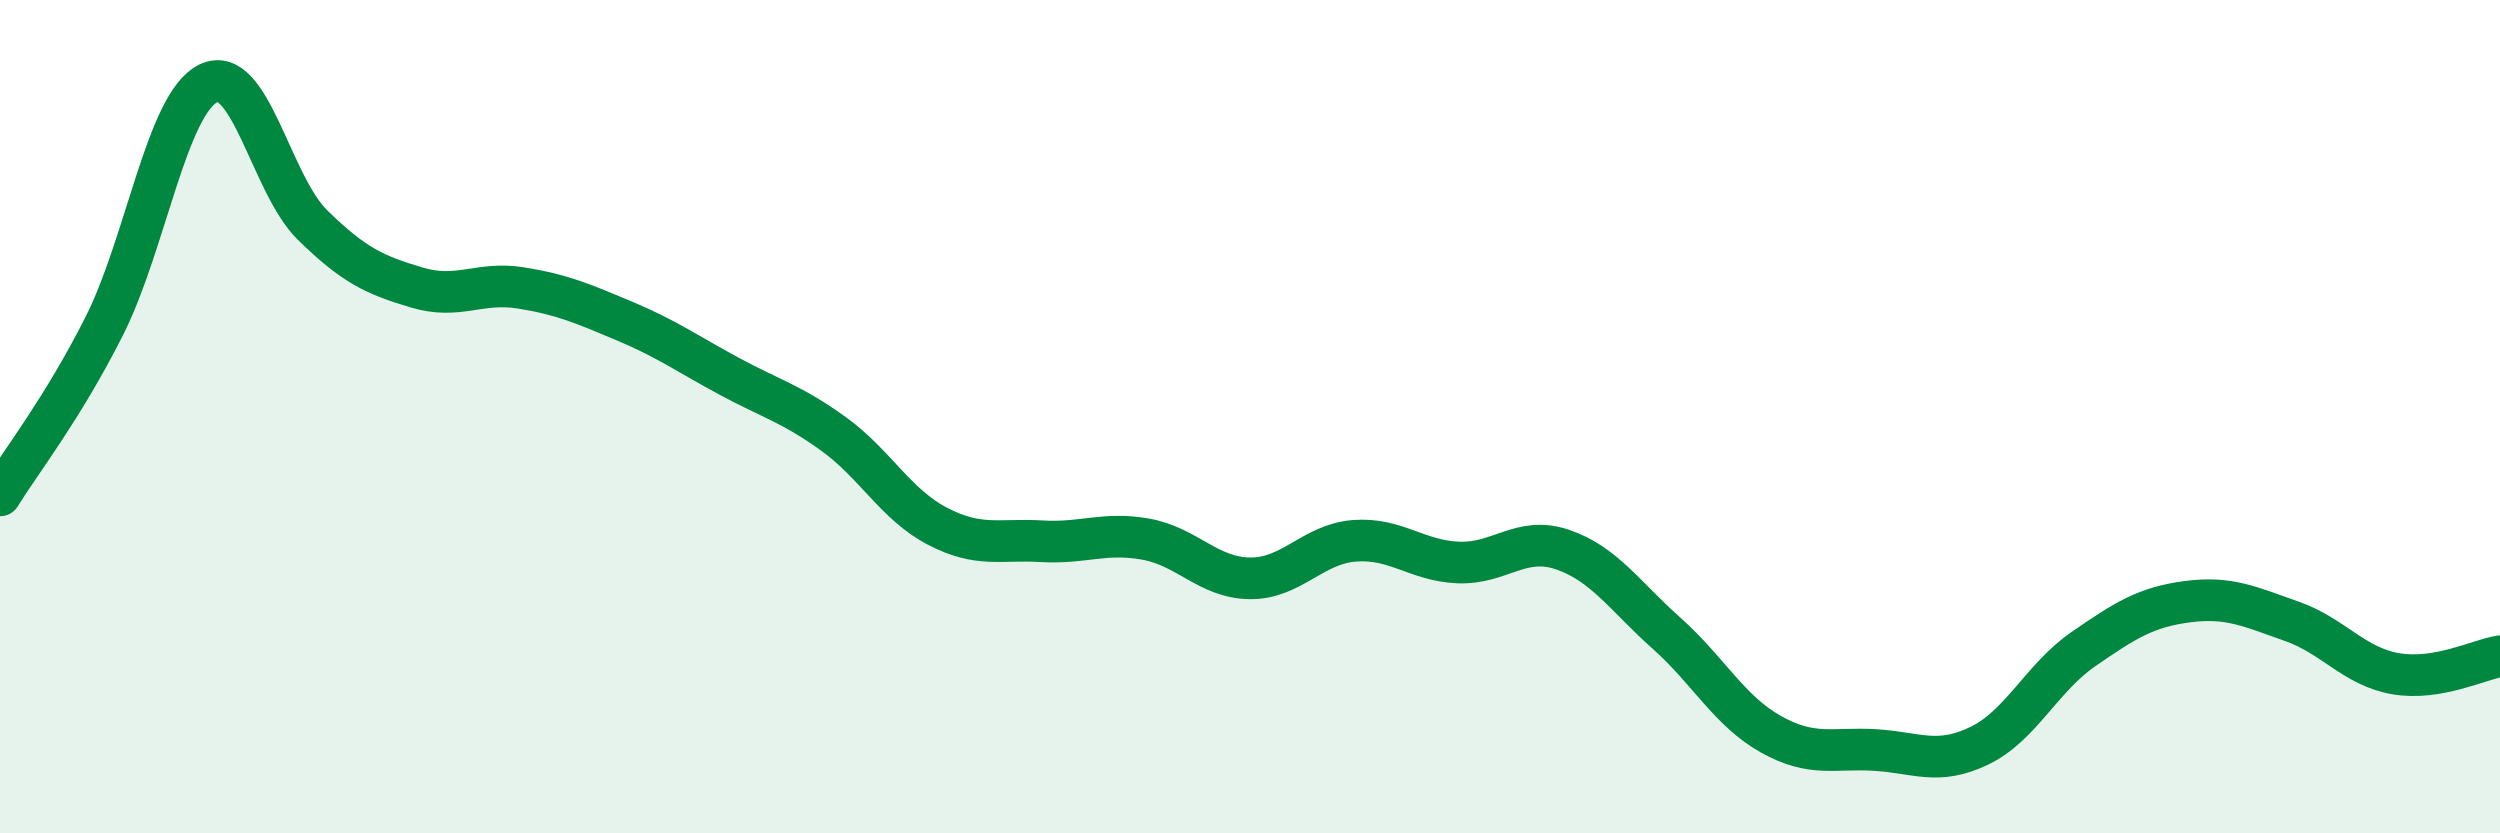
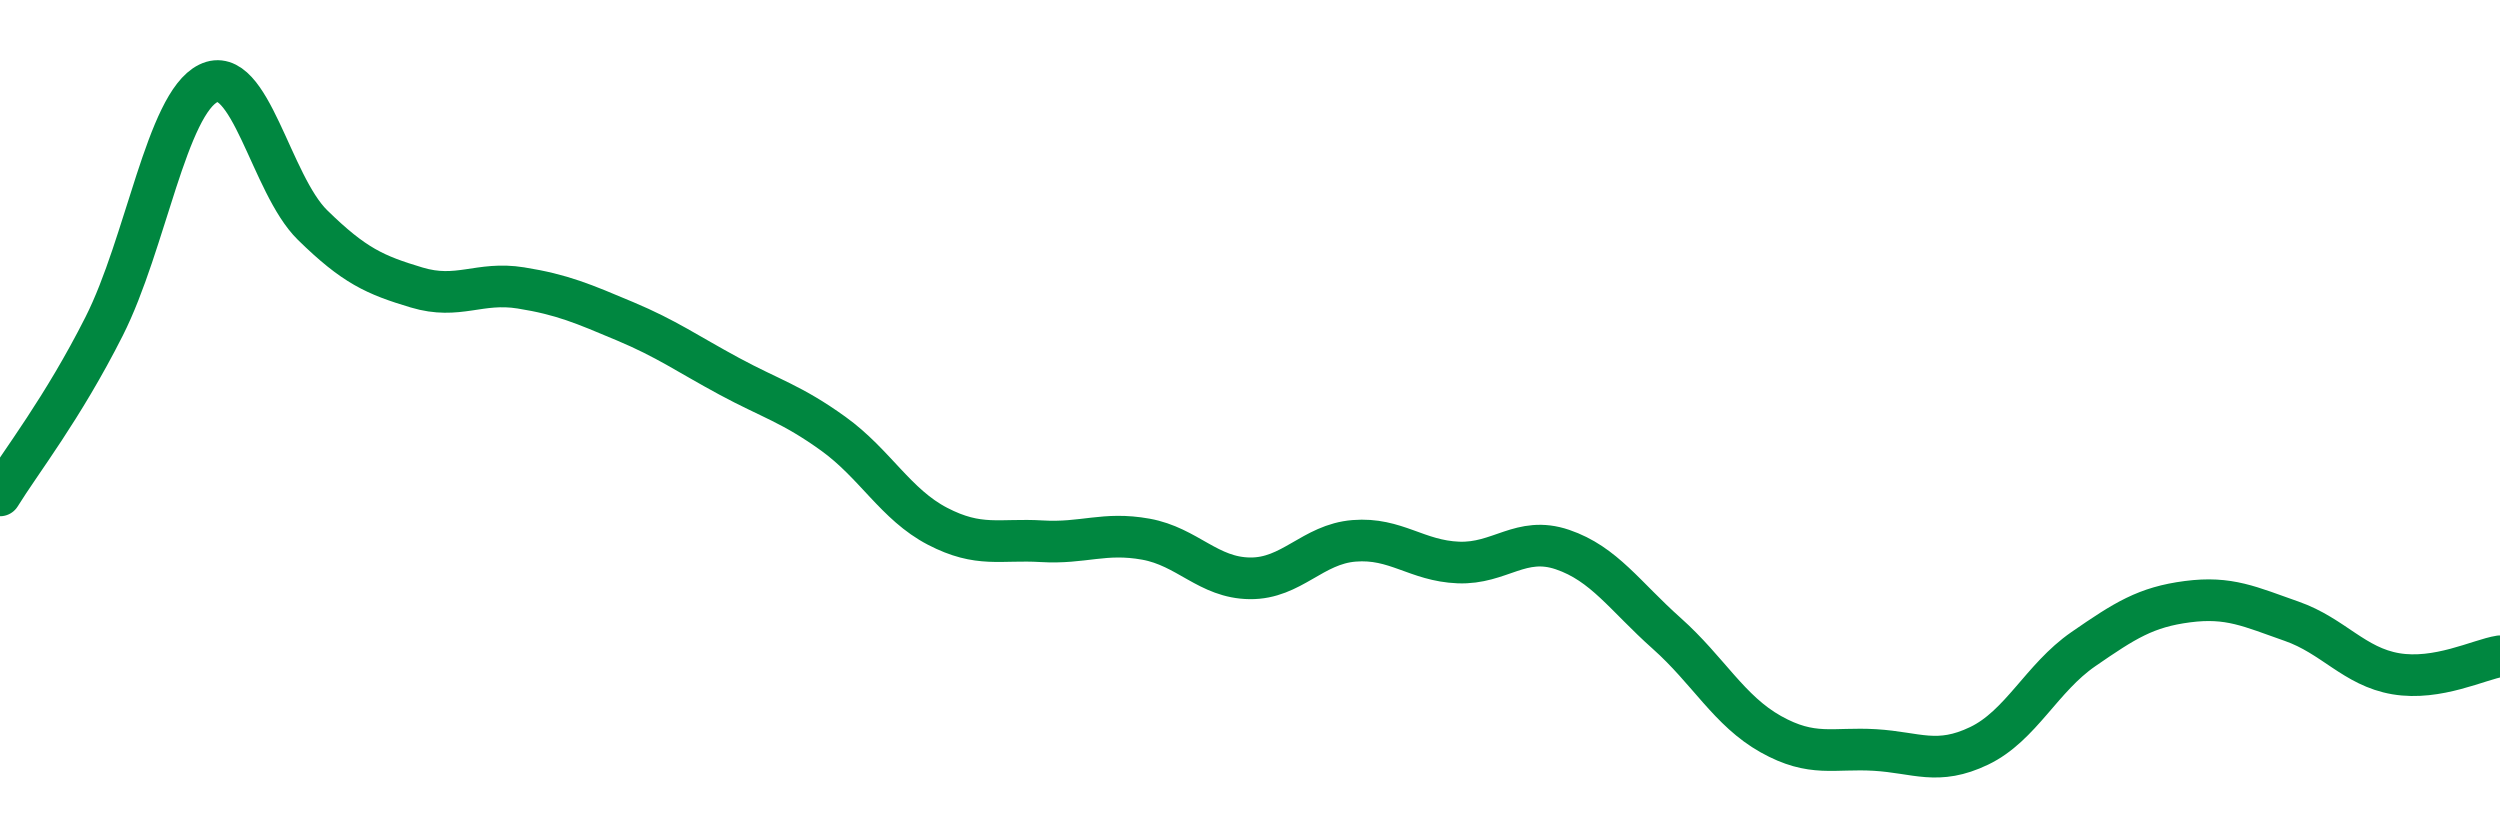
<svg xmlns="http://www.w3.org/2000/svg" width="60" height="20" viewBox="0 0 60 20">
-   <path d="M 0,11.89 C 0.5,11.08 1.5,9.81 2.5,7.83 C 3.5,5.85 4,2.49 5,2 C 6,1.51 6.5,4.42 7.5,5.4 C 8.5,6.38 9,6.6 10,6.9 C 11,7.2 11.5,6.75 12.5,6.91 C 13.5,7.07 14,7.29 15,7.71 C 16,8.13 16.5,8.49 17.5,9.03 C 18.5,9.57 19,9.69 20,10.41 C 21,11.13 21.5,12.11 22.5,12.63 C 23.5,13.15 24,12.93 25,12.99 C 26,13.05 26.5,12.76 27.5,12.94 C 28.5,13.12 29,13.87 30,13.88 C 31,13.89 31.5,13.06 32.5,12.98 C 33.5,12.9 34,13.46 35,13.5 C 36,13.54 36.5,12.85 37.5,13.19 C 38.5,13.53 39,14.31 40,15.2 C 41,16.09 41.5,17.06 42.5,17.62 C 43.5,18.18 44,17.94 45,18 C 46,18.06 46.5,18.38 47.5,17.9 C 48.5,17.42 49,16.27 50,15.58 C 51,14.89 51.5,14.57 52.5,14.44 C 53.5,14.31 54,14.56 55,14.91 C 56,15.26 56.5,16 57.5,16.17 C 58.5,16.34 59.5,15.83 60,15.75L60 20L0 20Z" fill="#008740" opacity="0.1" stroke-linecap="round" stroke-linejoin="round" />
  <path d="M 0,11.89 C 0.5,11.08 1.5,9.81 2.5,7.83 C 3.5,5.85 4,2.49 5,2 C 6,1.51 6.5,4.42 7.5,5.4 C 8.5,6.38 9,6.6 10,6.9 C 11,7.2 11.5,6.75 12.5,6.91 C 13.5,7.07 14,7.29 15,7.71 C 16,8.13 16.5,8.49 17.5,9.03 C 18.5,9.57 19,9.69 20,10.41 C 21,11.13 21.5,12.11 22.5,12.63 C 23.5,13.15 24,12.93 25,12.99 C 26,13.05 26.5,12.76 27.5,12.94 C 28.5,13.12 29,13.87 30,13.88 C 31,13.89 31.5,13.06 32.5,12.98 C 33.5,12.9 34,13.46 35,13.5 C 36,13.54 36.5,12.85 37.5,13.19 C 38.5,13.53 39,14.31 40,15.2 C 41,16.09 41.5,17.06 42.5,17.62 C 43.5,18.18 44,17.94 45,18 C 46,18.06 46.5,18.38 47.5,17.9 C 48.5,17.42 49,16.27 50,15.58 C 51,14.89 51.5,14.57 52.5,14.44 C 53.5,14.31 54,14.56 55,14.91 C 56,15.26 56.5,16 57.5,16.17 C 58.5,16.34 59.5,15.83 60,15.75" stroke="#008740" stroke-width="1" fill="none" stroke-linecap="round" stroke-linejoin="round" />
</svg>